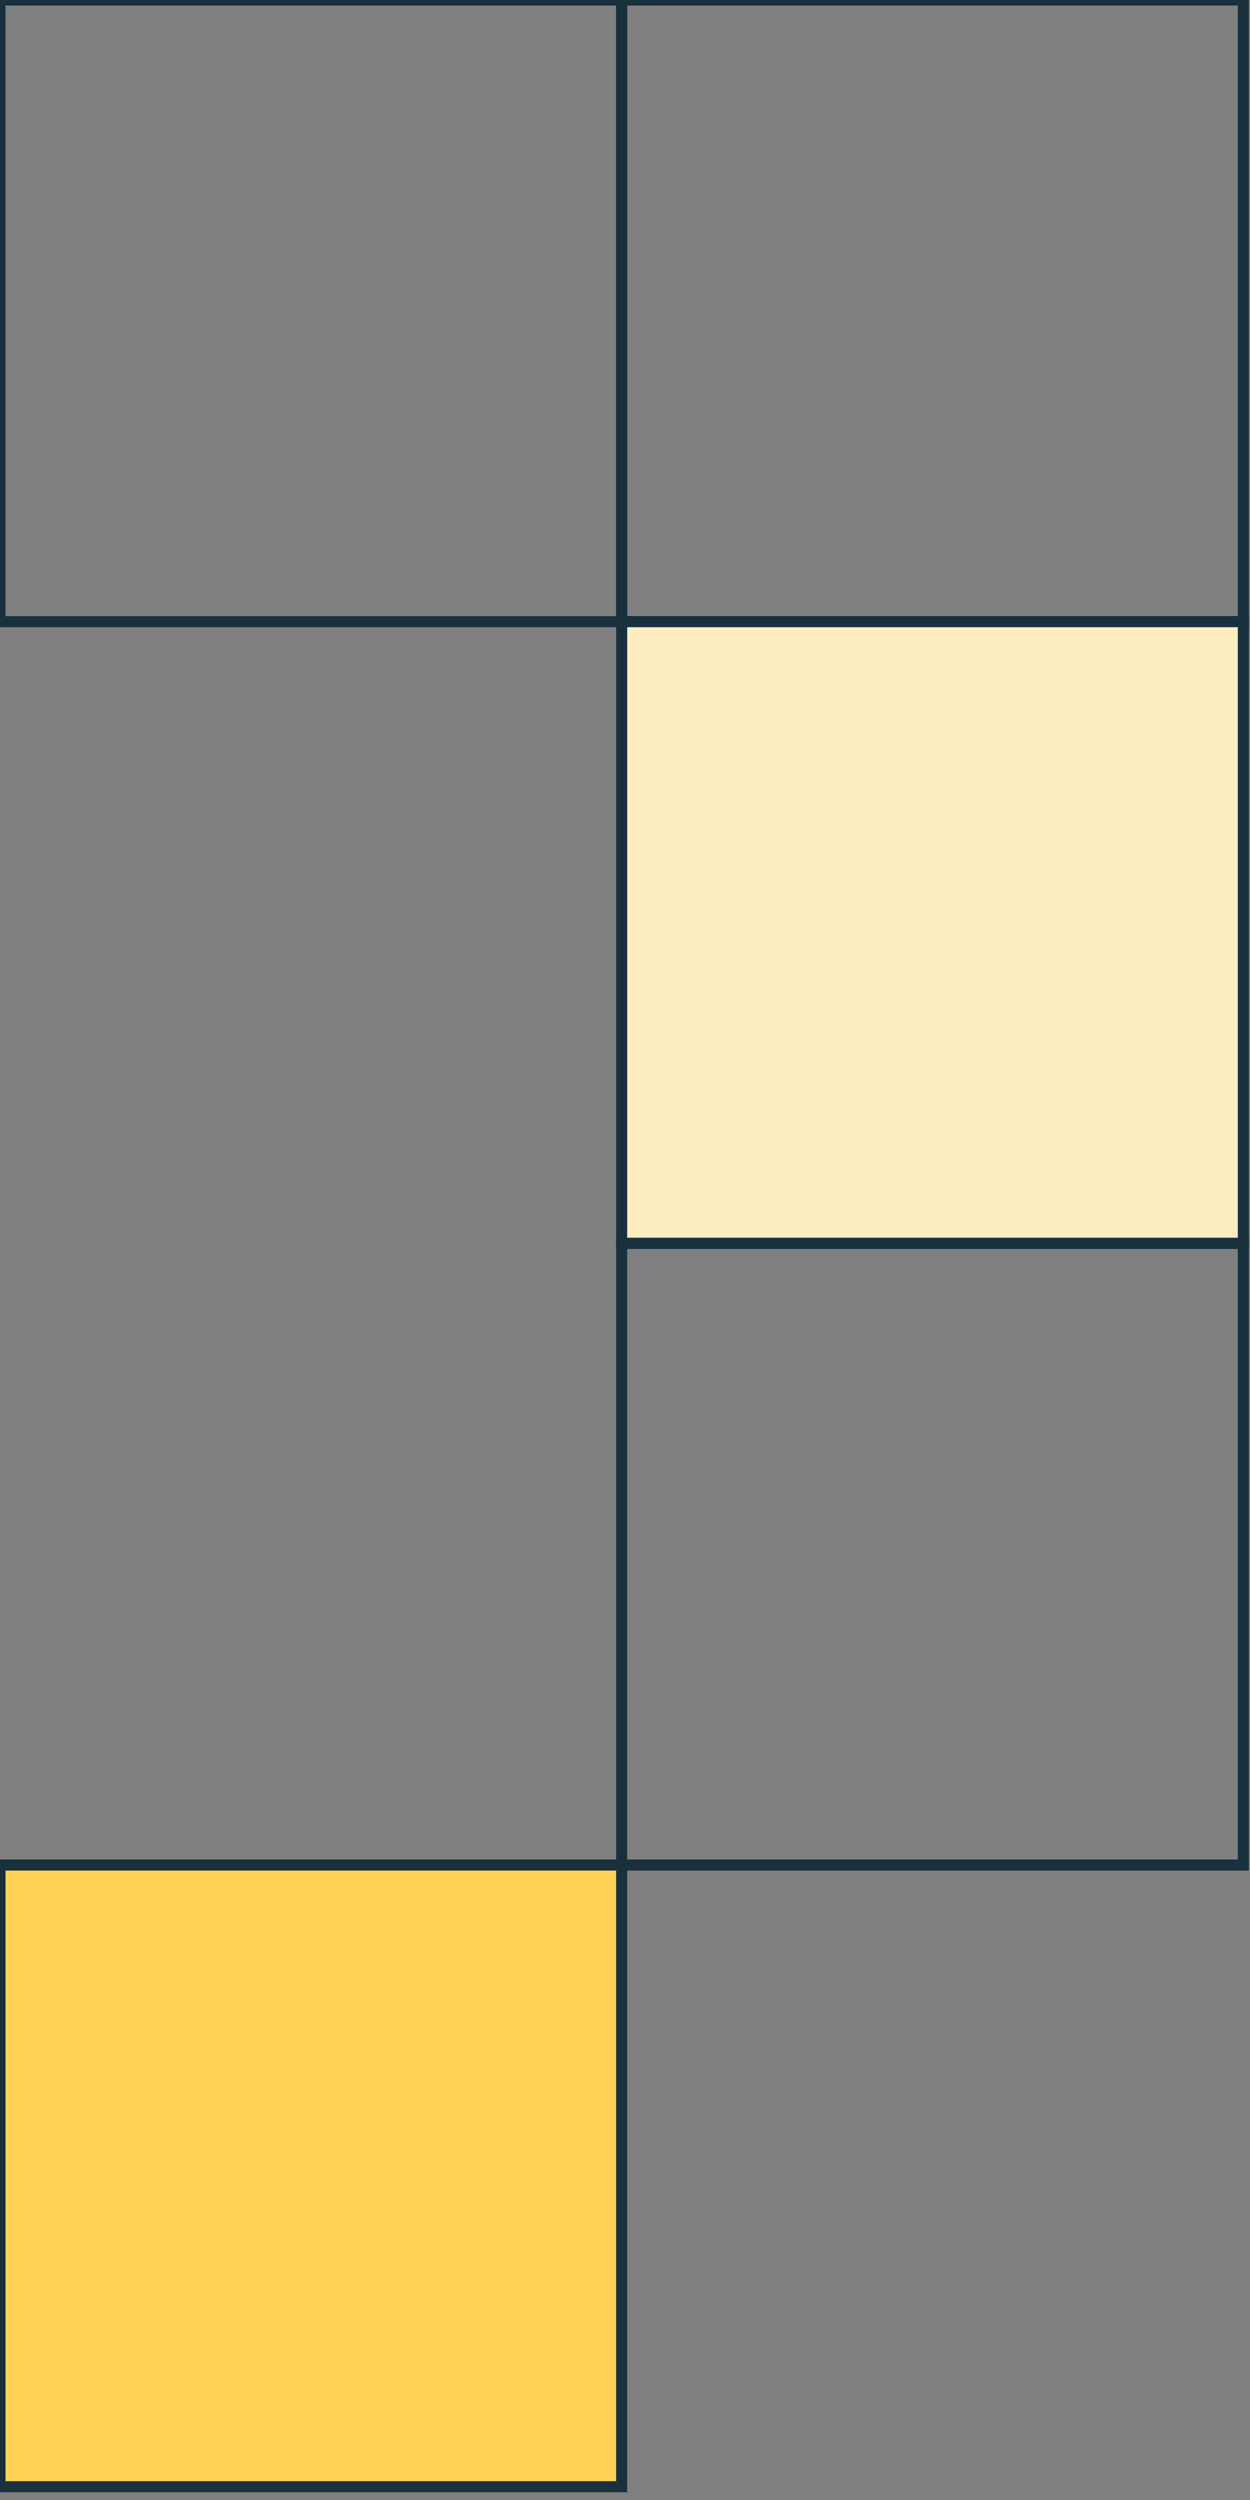
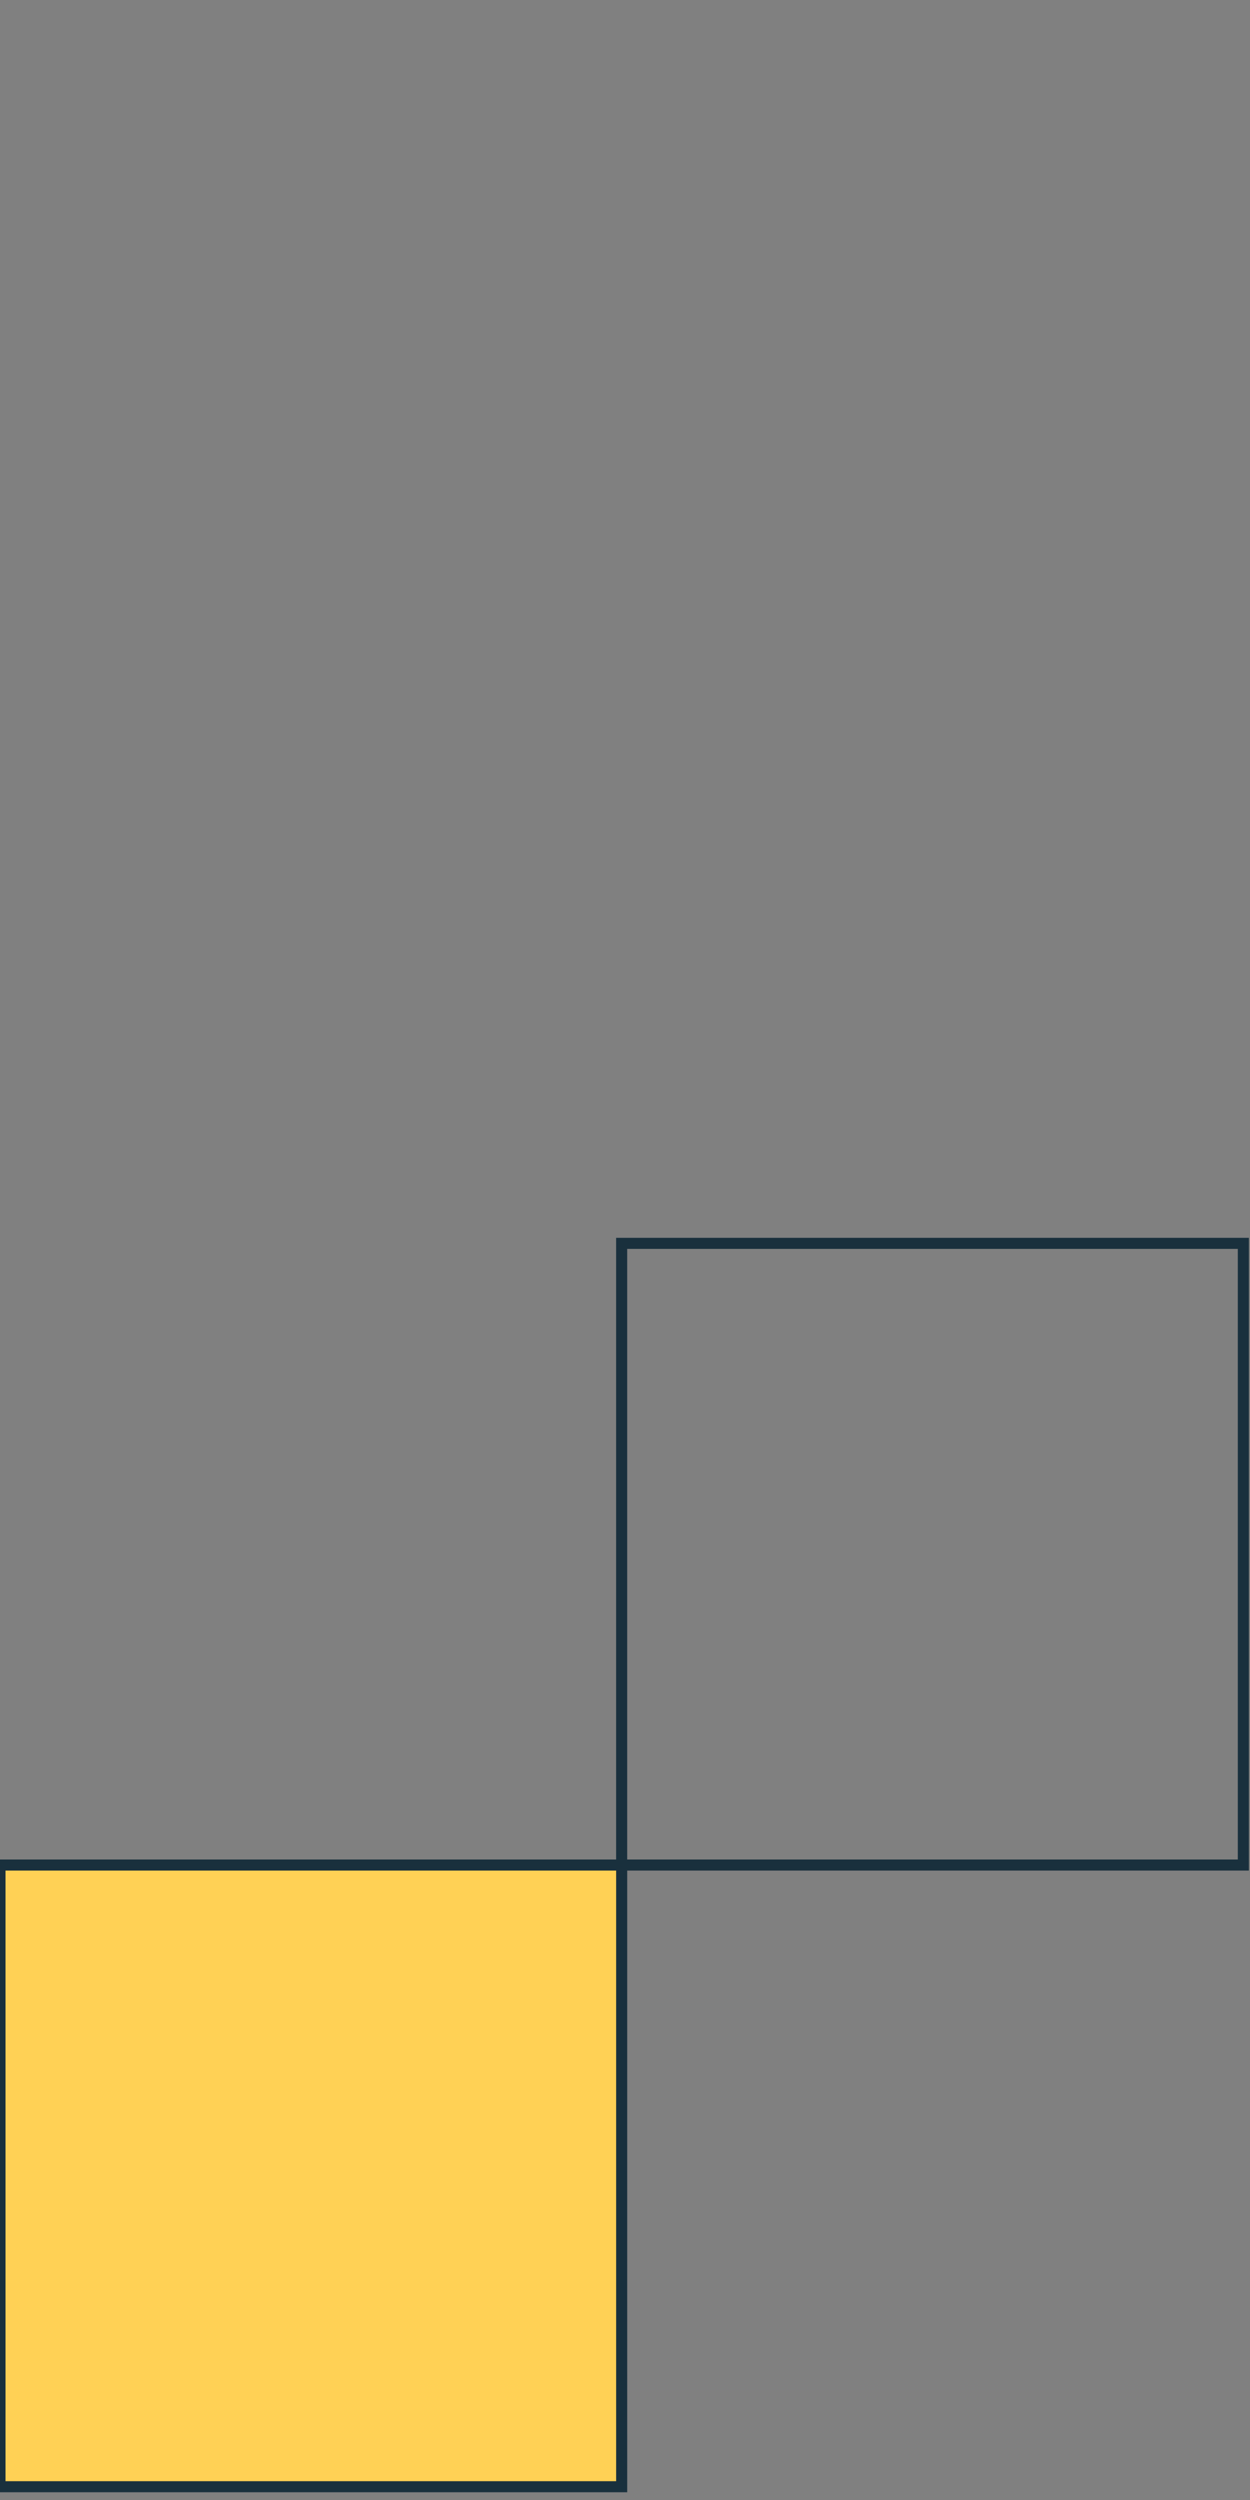
<svg xmlns="http://www.w3.org/2000/svg" width="113" height="226" viewBox="0 0 113 226" fill="none">
  <rect x="0" y="0" width="113" height="226" fill="#808080" stroke="none" />
-   <rect width="56.2" height="56.2" transform="matrix(-1 0 0 1 112.398 0)" stroke="#19303D" stroke-linecap="square" />
-   <rect width="56.2" height="56.2" transform="matrix(-1 0 0 1 112.398 56.2)" fill="#FFEDC2" stroke="#19303D" stroke-linecap="square" />
-   <rect width="56.2" height="56.2" transform="matrix(-1 0 0 1 56.199 0)" stroke="#19303D" stroke-linecap="square" />
  <rect width="56.2" height="56.2" transform="matrix(-1 0 0 1 112.398 112.4)" stroke="#19303D" stroke-linecap="square" />
  <rect width="56.2" height="56.2" transform="matrix(-1 0 0 1 56.199 168.6)" fill="#FFD155" stroke="#19303D" stroke-linecap="square" />
</svg>